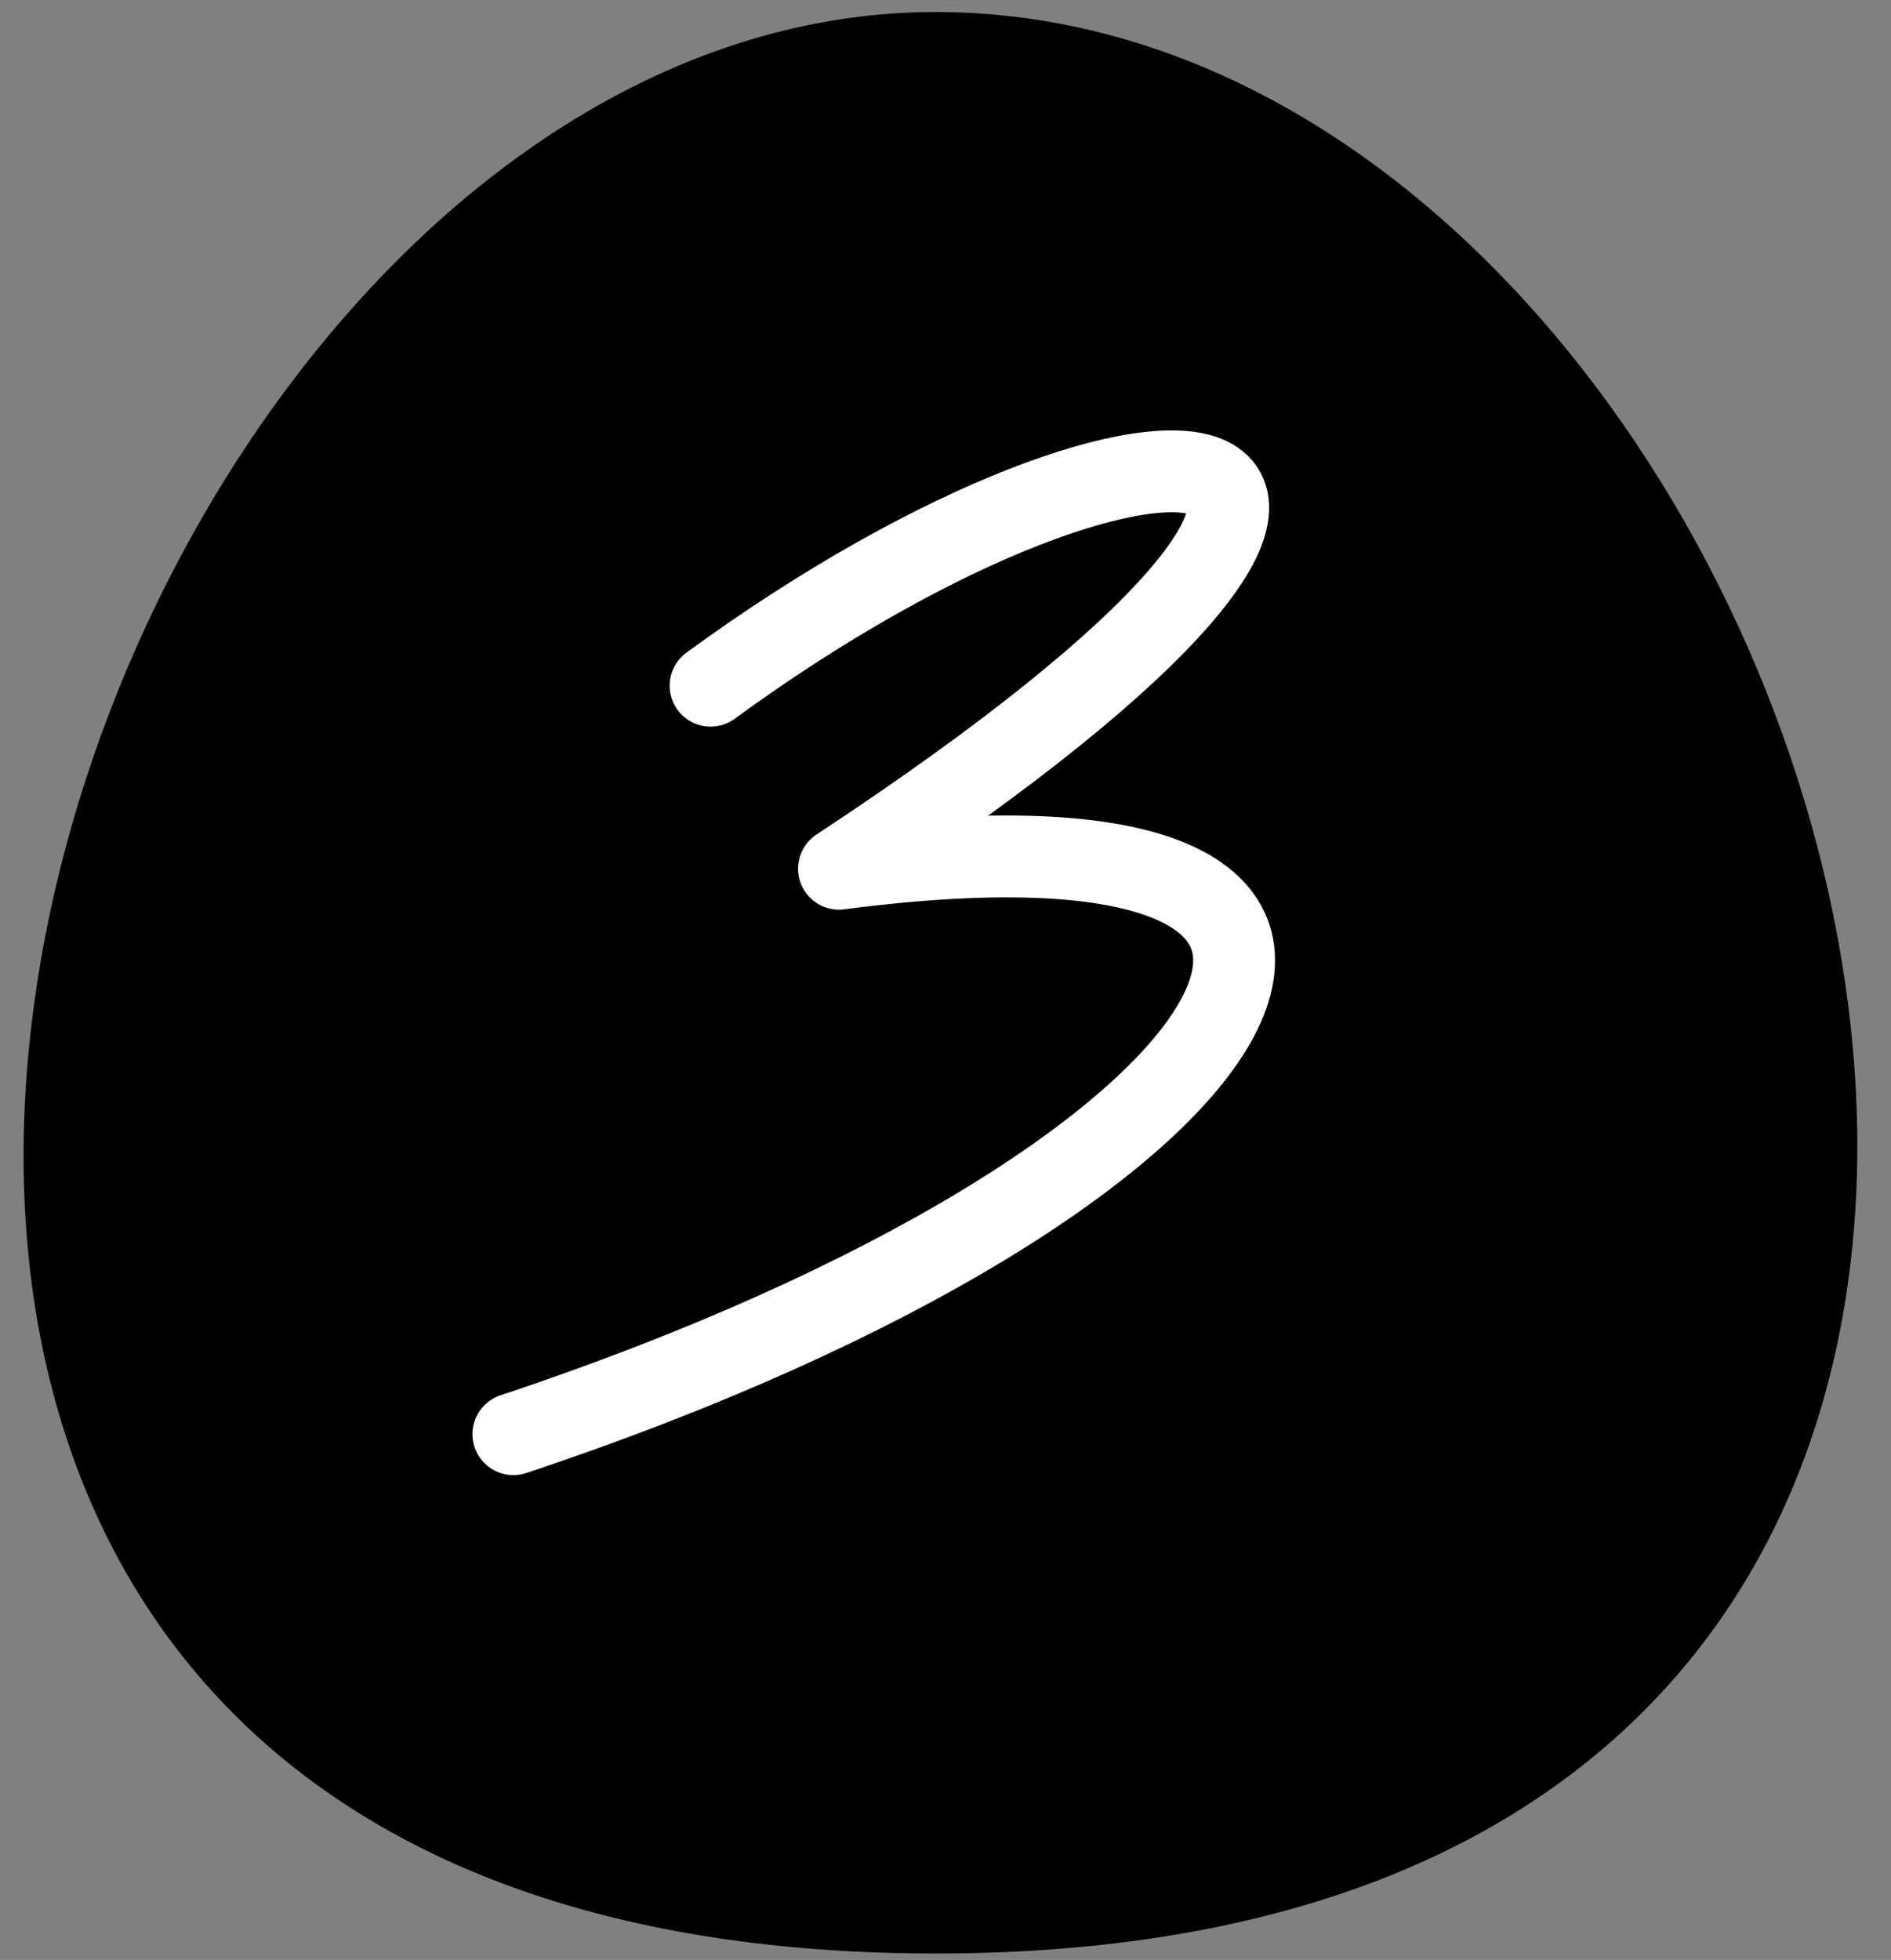
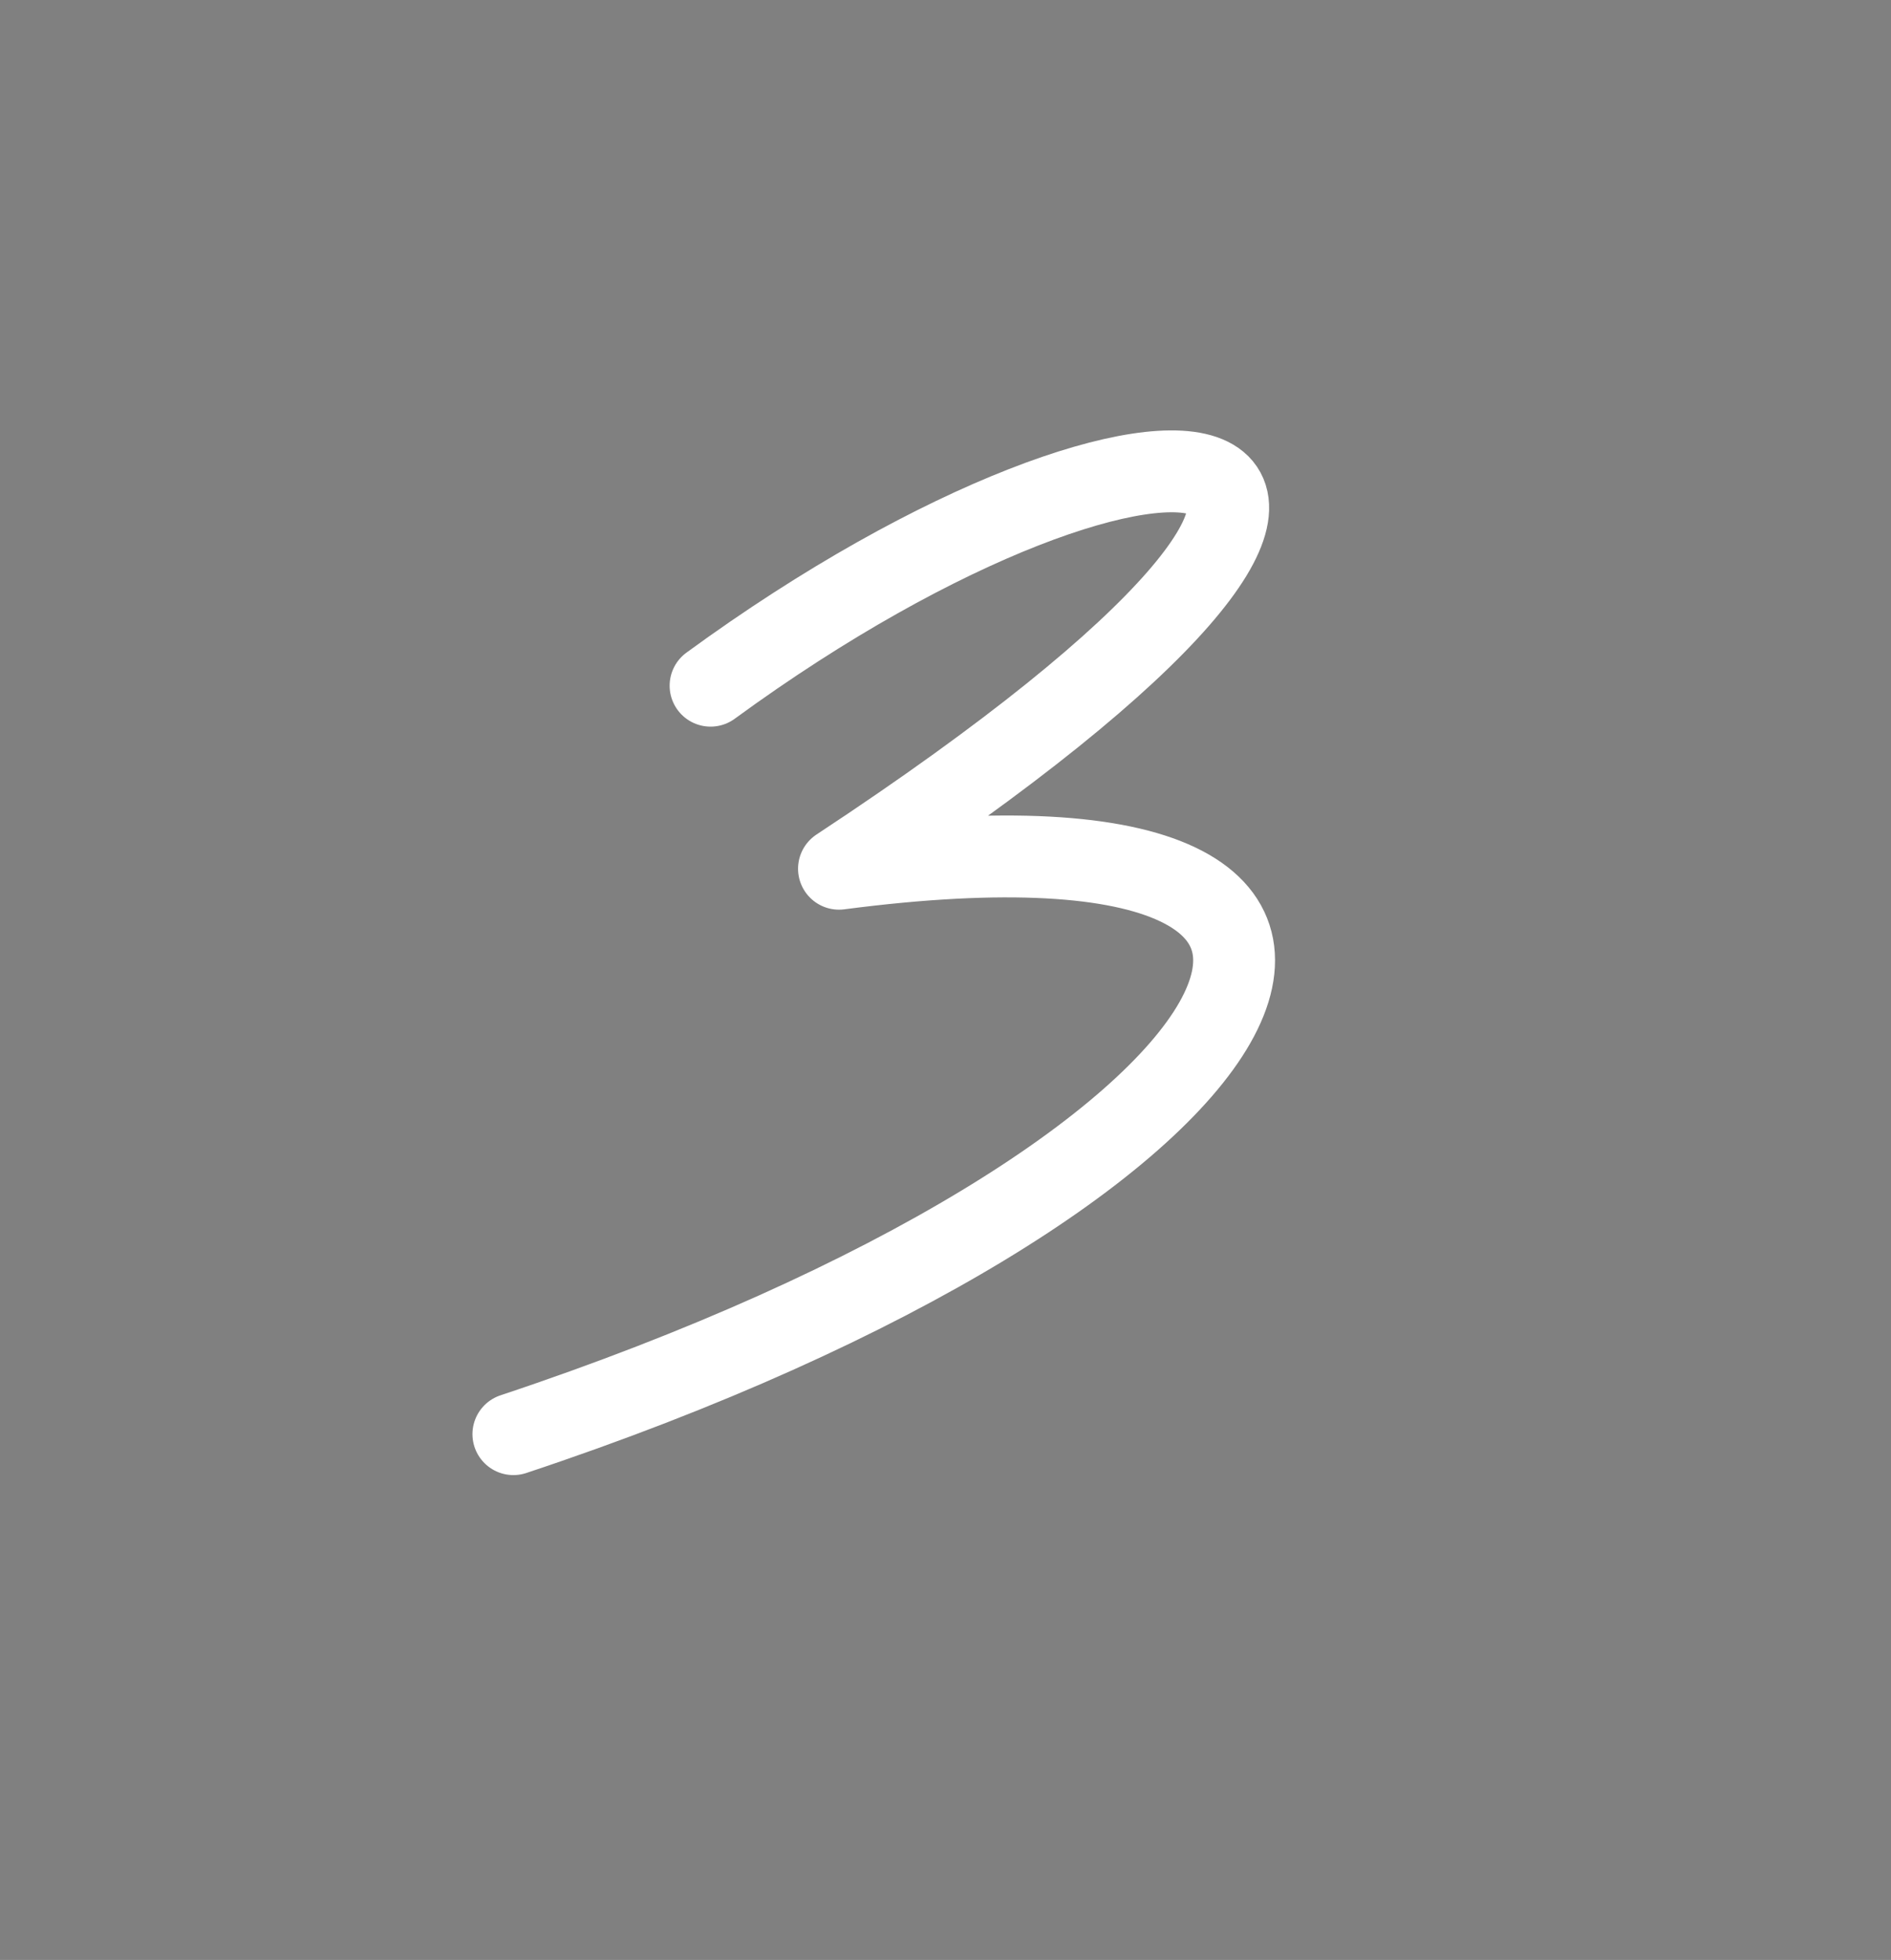
<svg xmlns="http://www.w3.org/2000/svg" width="55" height="57" viewBox="0 0 55 57" fill="none">
  <rect x="0" y="0" width="55" height="57" fill="#808080" stroke="none" />
-   <path d="M27.213 0.35C54.221 0.35 70.748 56.813 27.213 56.813C-16.322 56.813 1.063 0.35 27.213 0.35Z" fill="#42B2FC" style="fill:#42B2FC;fill:color(display-p3 0.259 0.698 0.988);fill-opacity:1;" />
  <path d="M20.667 19.942C34.094 10.131 44.699 11.896 24.402 25.265C43.787 22.73 37.323 34.263 14.932 41.709" stroke="white" style="stroke:white;stroke-opacity:1;" stroke-width="2.381" stroke-linecap="round" stroke-linejoin="round" />
</svg>